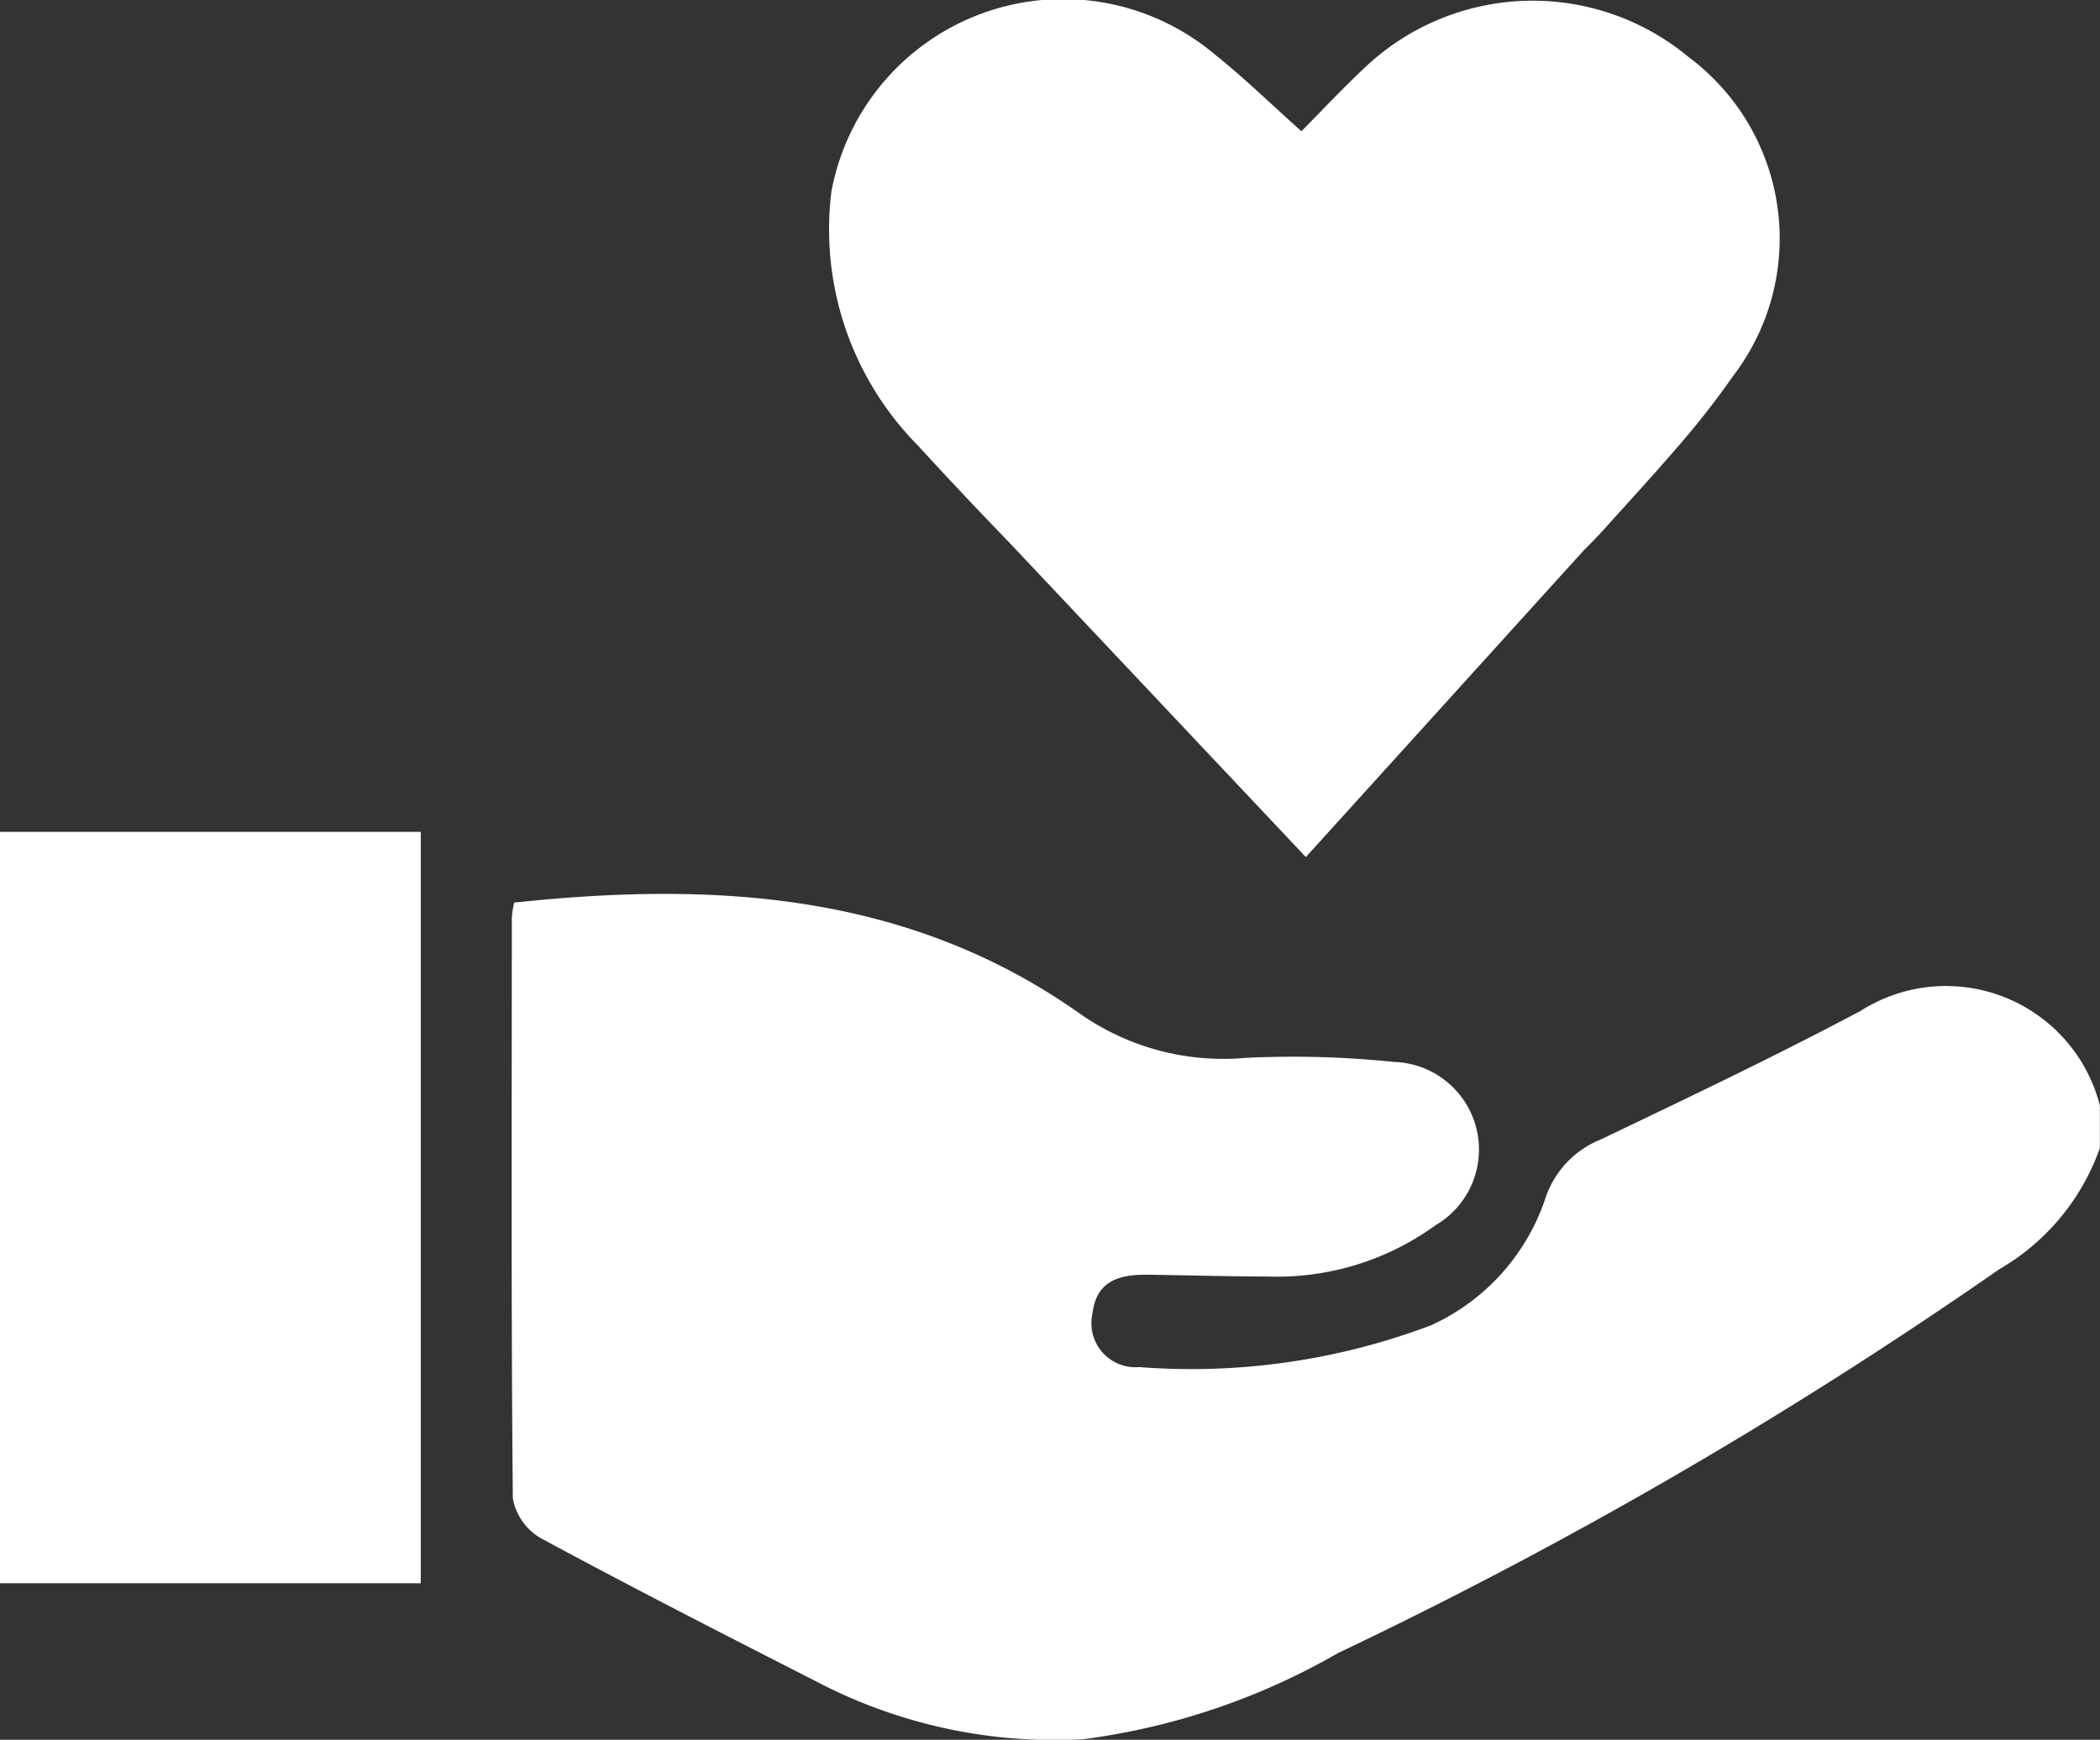
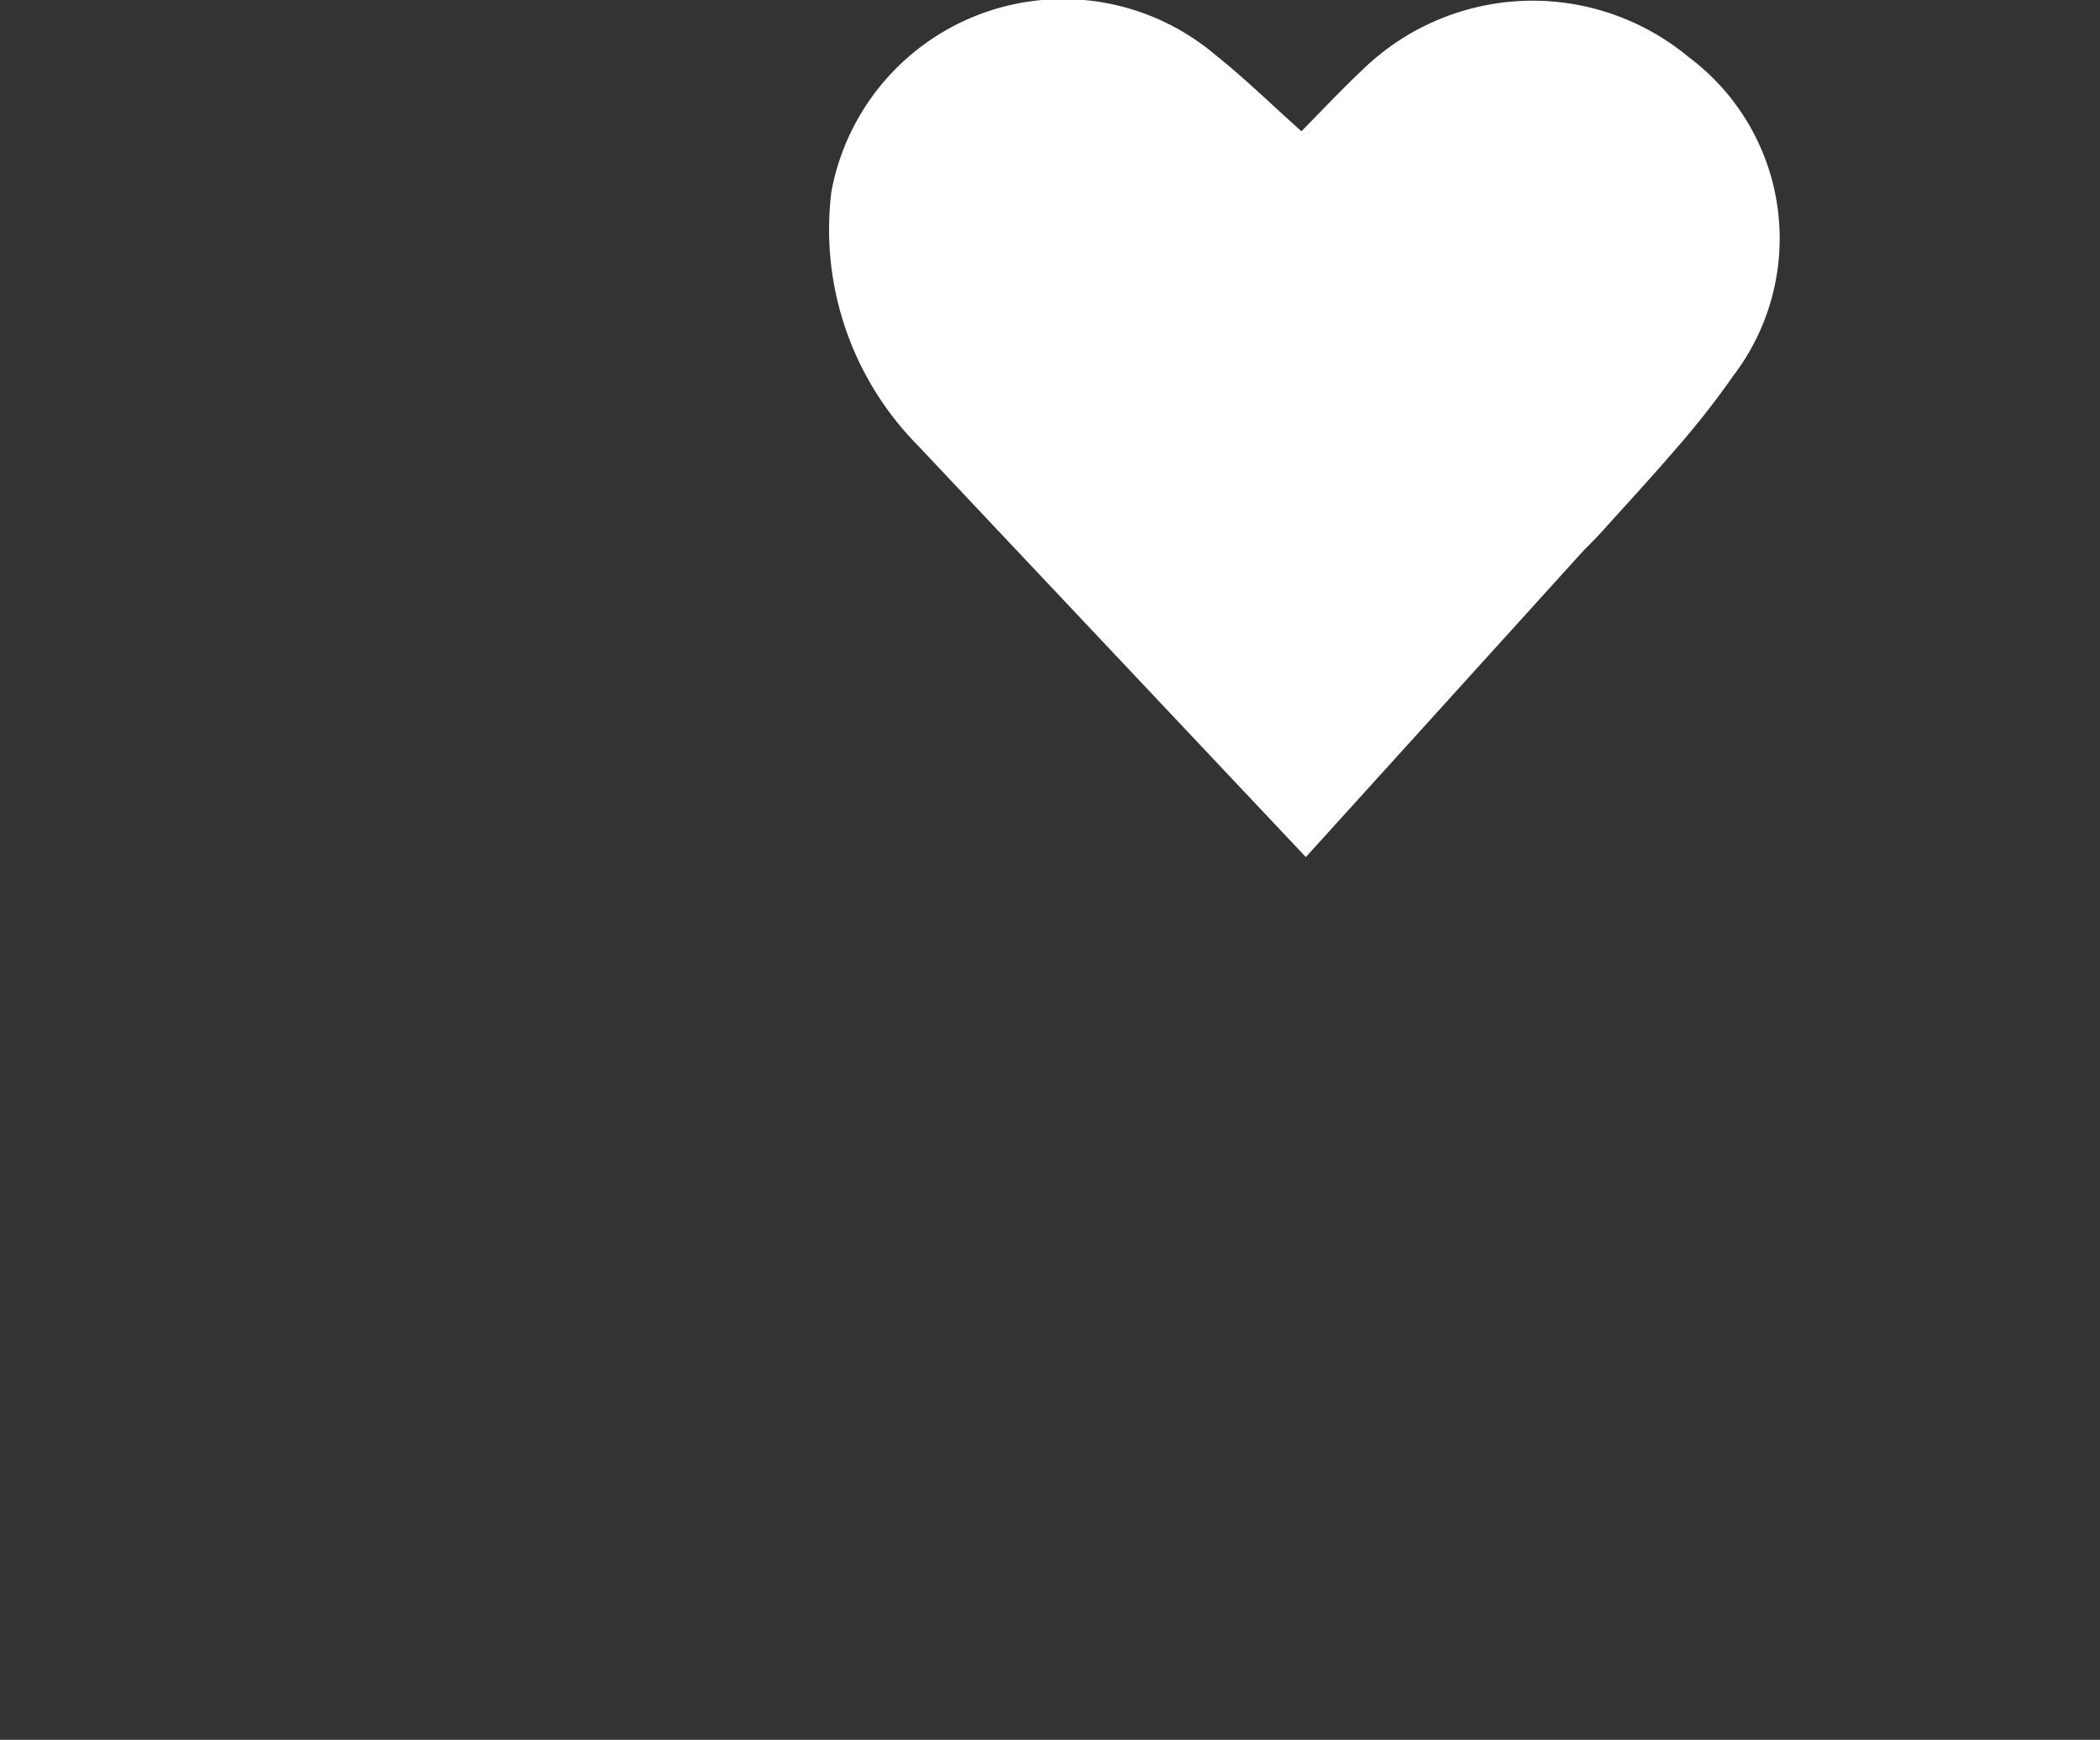
<svg xmlns="http://www.w3.org/2000/svg" id="Group_37" data-name="Group 37" width="29" height="24.032" viewBox="0 0 29 24.032">
  <rect x="0" y="0" width="29" height="24.032" fill="#333333" stroke="none" />
-   <path id="Path_48" data-name="Path 48" d="M78.536,106.376c-1.173.622-2.374,1.194-3.572,1.767a1.321,1.321,0,0,0-.761.819,2.958,2.958,0,0,1-1.574,1.744,9.365,9.365,0,0,1-4.033.578.608.608,0,0,1-.644-.741c.053-.462.387-.54.771-.535.55.008,1.1.024,1.649.025a3.724,3.724,0,0,0,2.315-.707,1.211,1.211,0,0,0-.57-2.257,13.507,13.507,0,0,0-2.056-.056,3.447,3.447,0,0,1-2.313-.632c-2.355-1.651-5.016-1.808-7.783-1.513a1.4,1.4,0,0,0-.032.215c0,2.672-.011,5.343.014,8.014a.8.8,0,0,0,.387.551c1.257.679,2.529,1.329,3.8,1.977a7.093,7.093,0,0,0,3.685.8,9.5,9.5,0,0,0,3.526-1.192,64.477,64.477,0,0,0,9.128-5.3,3.14,3.14,0,0,0,1.39-1.674v-.59a2.194,2.194,0,0,0-3.329-1.289" transform="translate(-52.865 -92.4)" fill="#fff" />
-   <rect id="Rectangle_74" data-name="Rectangle 74" width="5.811" height="10.379" transform="translate(0 11.491)" fill="#fff" />
-   <path id="Path_49" data-name="Path 49" d="M99.526,7.489l4.1,4.35L107.466,7.6c.1-.1.2-.2.288-.3.337-.375.682-.748,1.01-1.132l.016-.017h0a11.866,11.866,0,0,0,.75-.962,3.126,3.126,0,0,0-.617-4.4,3.369,3.369,0,0,0-4.493.164c-.293.276-.569.57-.855.86-.421-.376-.786-.734-1.184-1.051a3.254,3.254,0,0,0-5.306,1.88A4.244,4.244,0,0,0,98.265,6.15q.621.678,1.261,1.339" transform="translate(-85.593 0)" fill="#fff" />
+   <path id="Path_49" data-name="Path 49" d="M99.526,7.489l4.1,4.35L107.466,7.6c.1-.1.2-.2.288-.3.337-.375.682-.748,1.01-1.132l.016-.017h0a11.866,11.866,0,0,0,.75-.962,3.126,3.126,0,0,0-.617-4.4,3.369,3.369,0,0,0-4.493.164c-.293.276-.569.57-.855.86-.421-.376-.786-.734-1.184-1.051a3.254,3.254,0,0,0-5.306,1.88A4.244,4.244,0,0,0,98.265,6.15" transform="translate(-85.593 0)" fill="#fff" />
</svg>